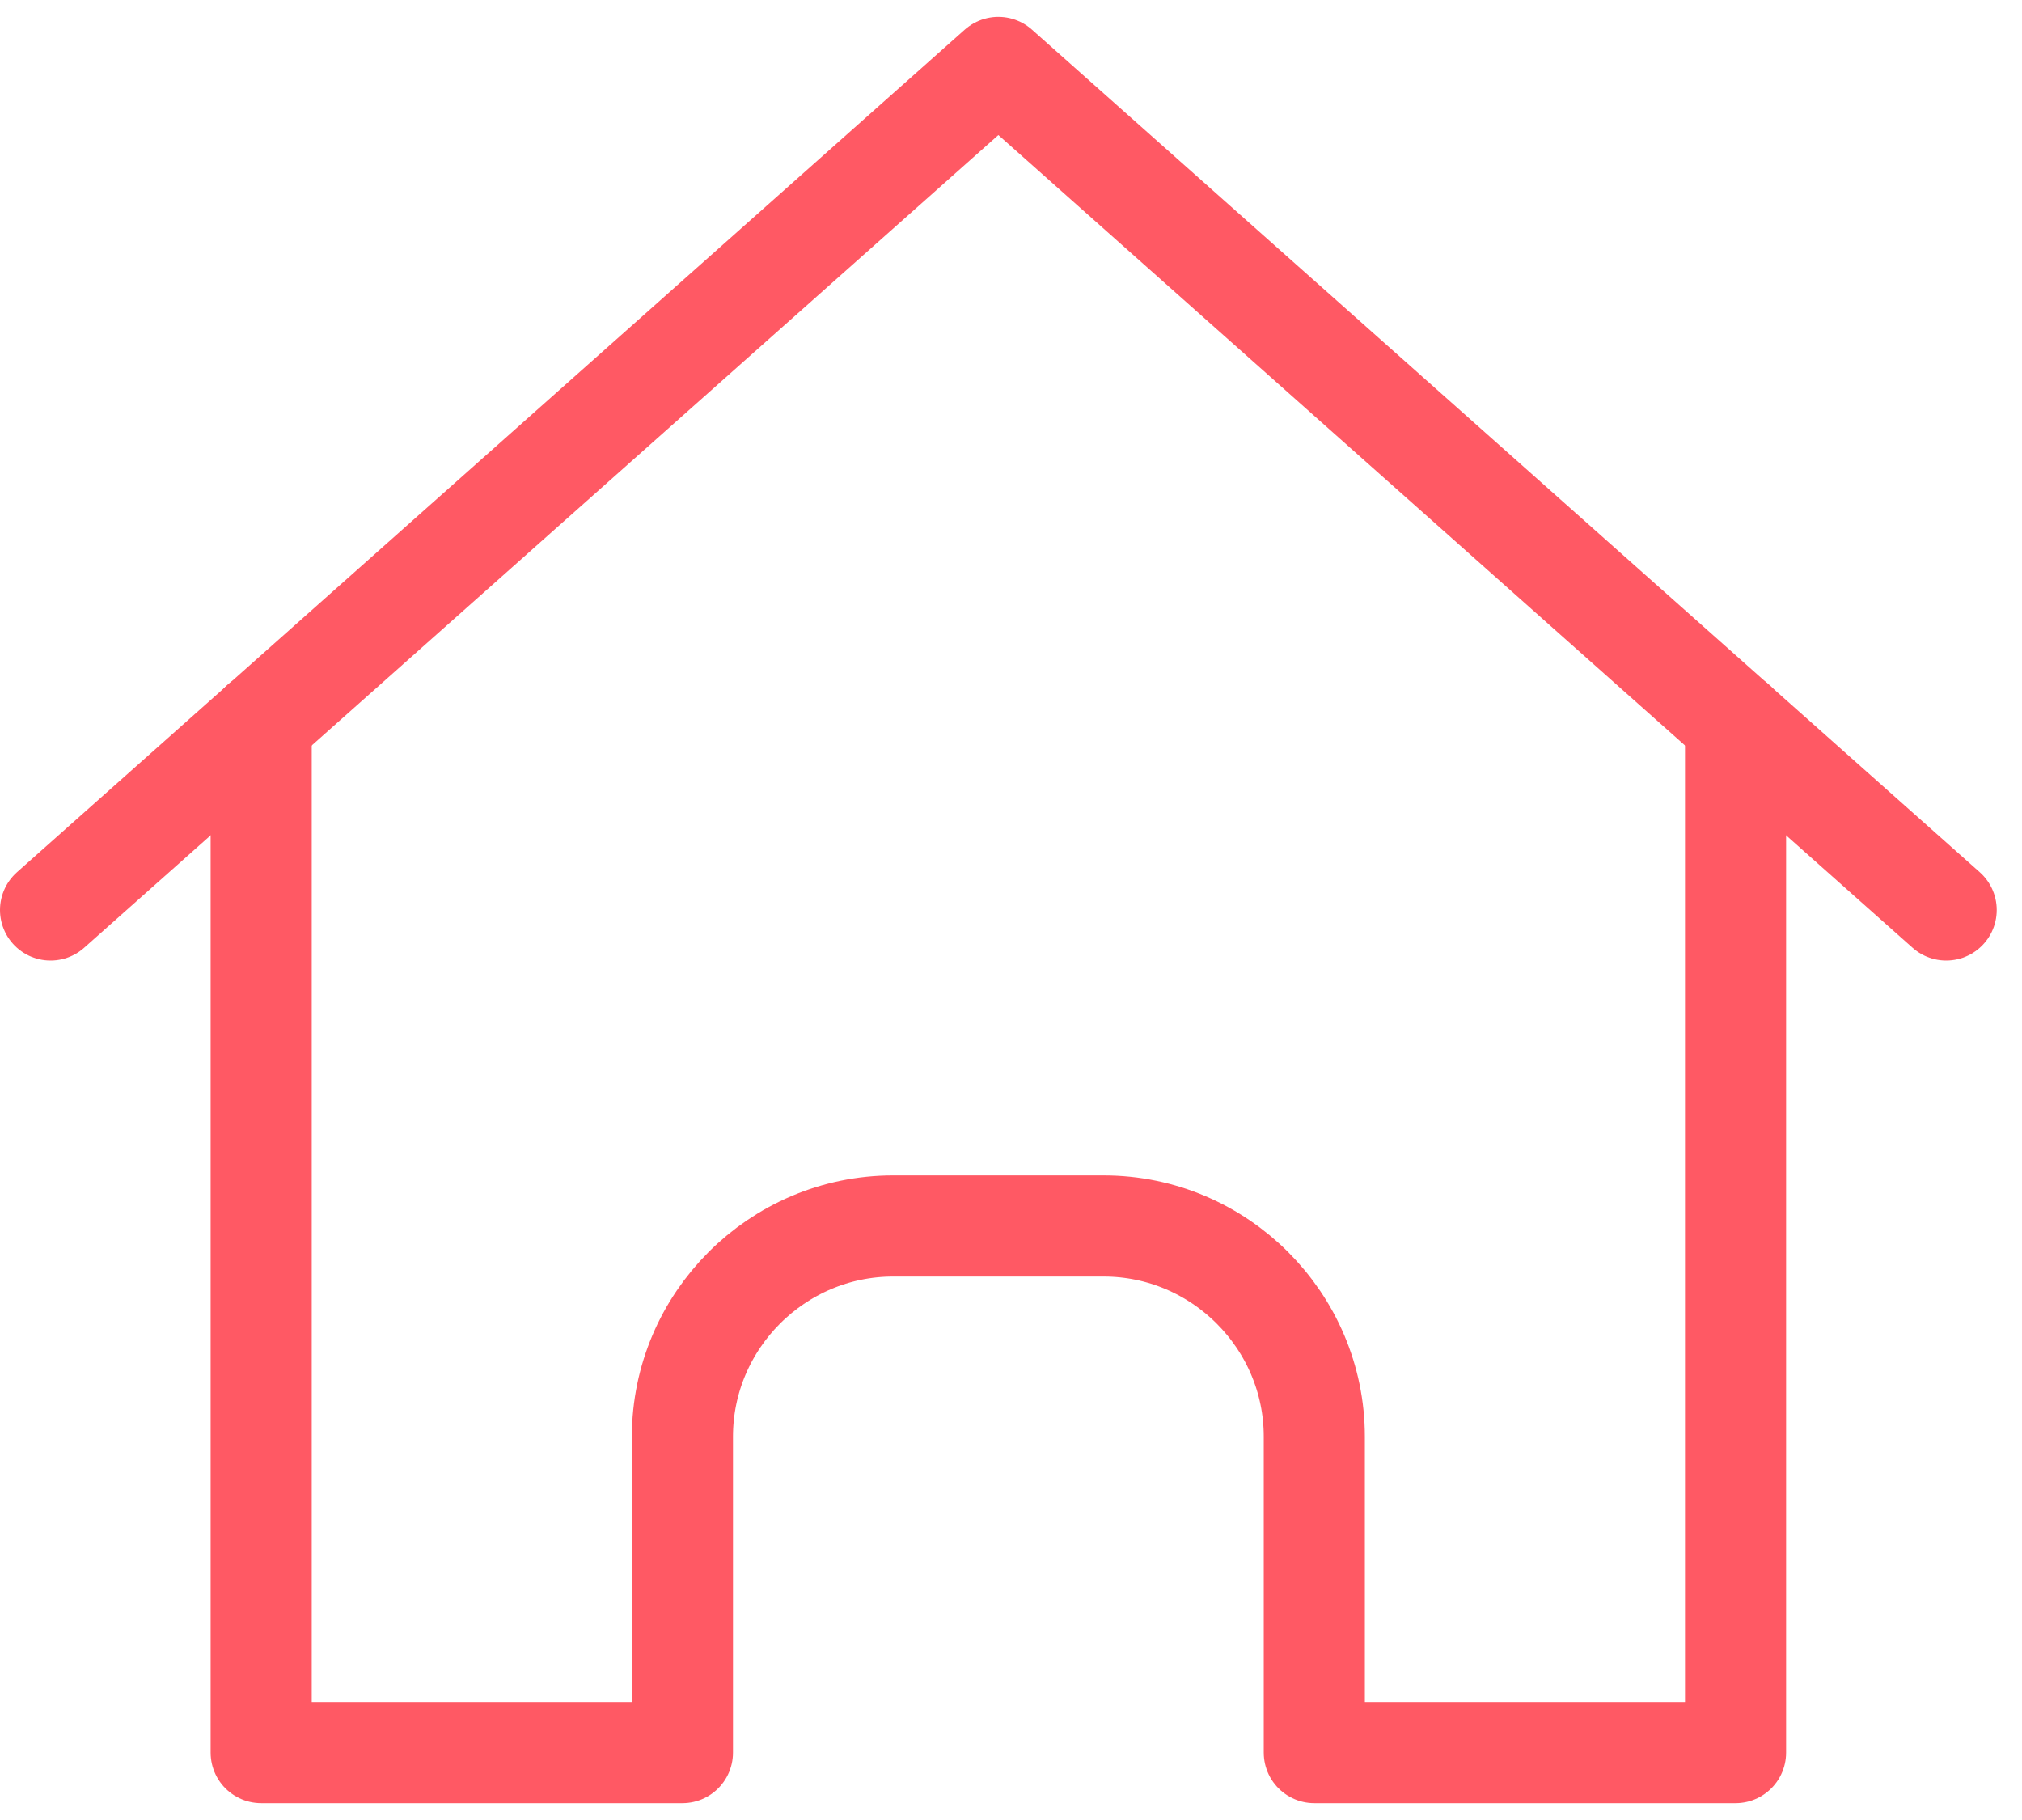
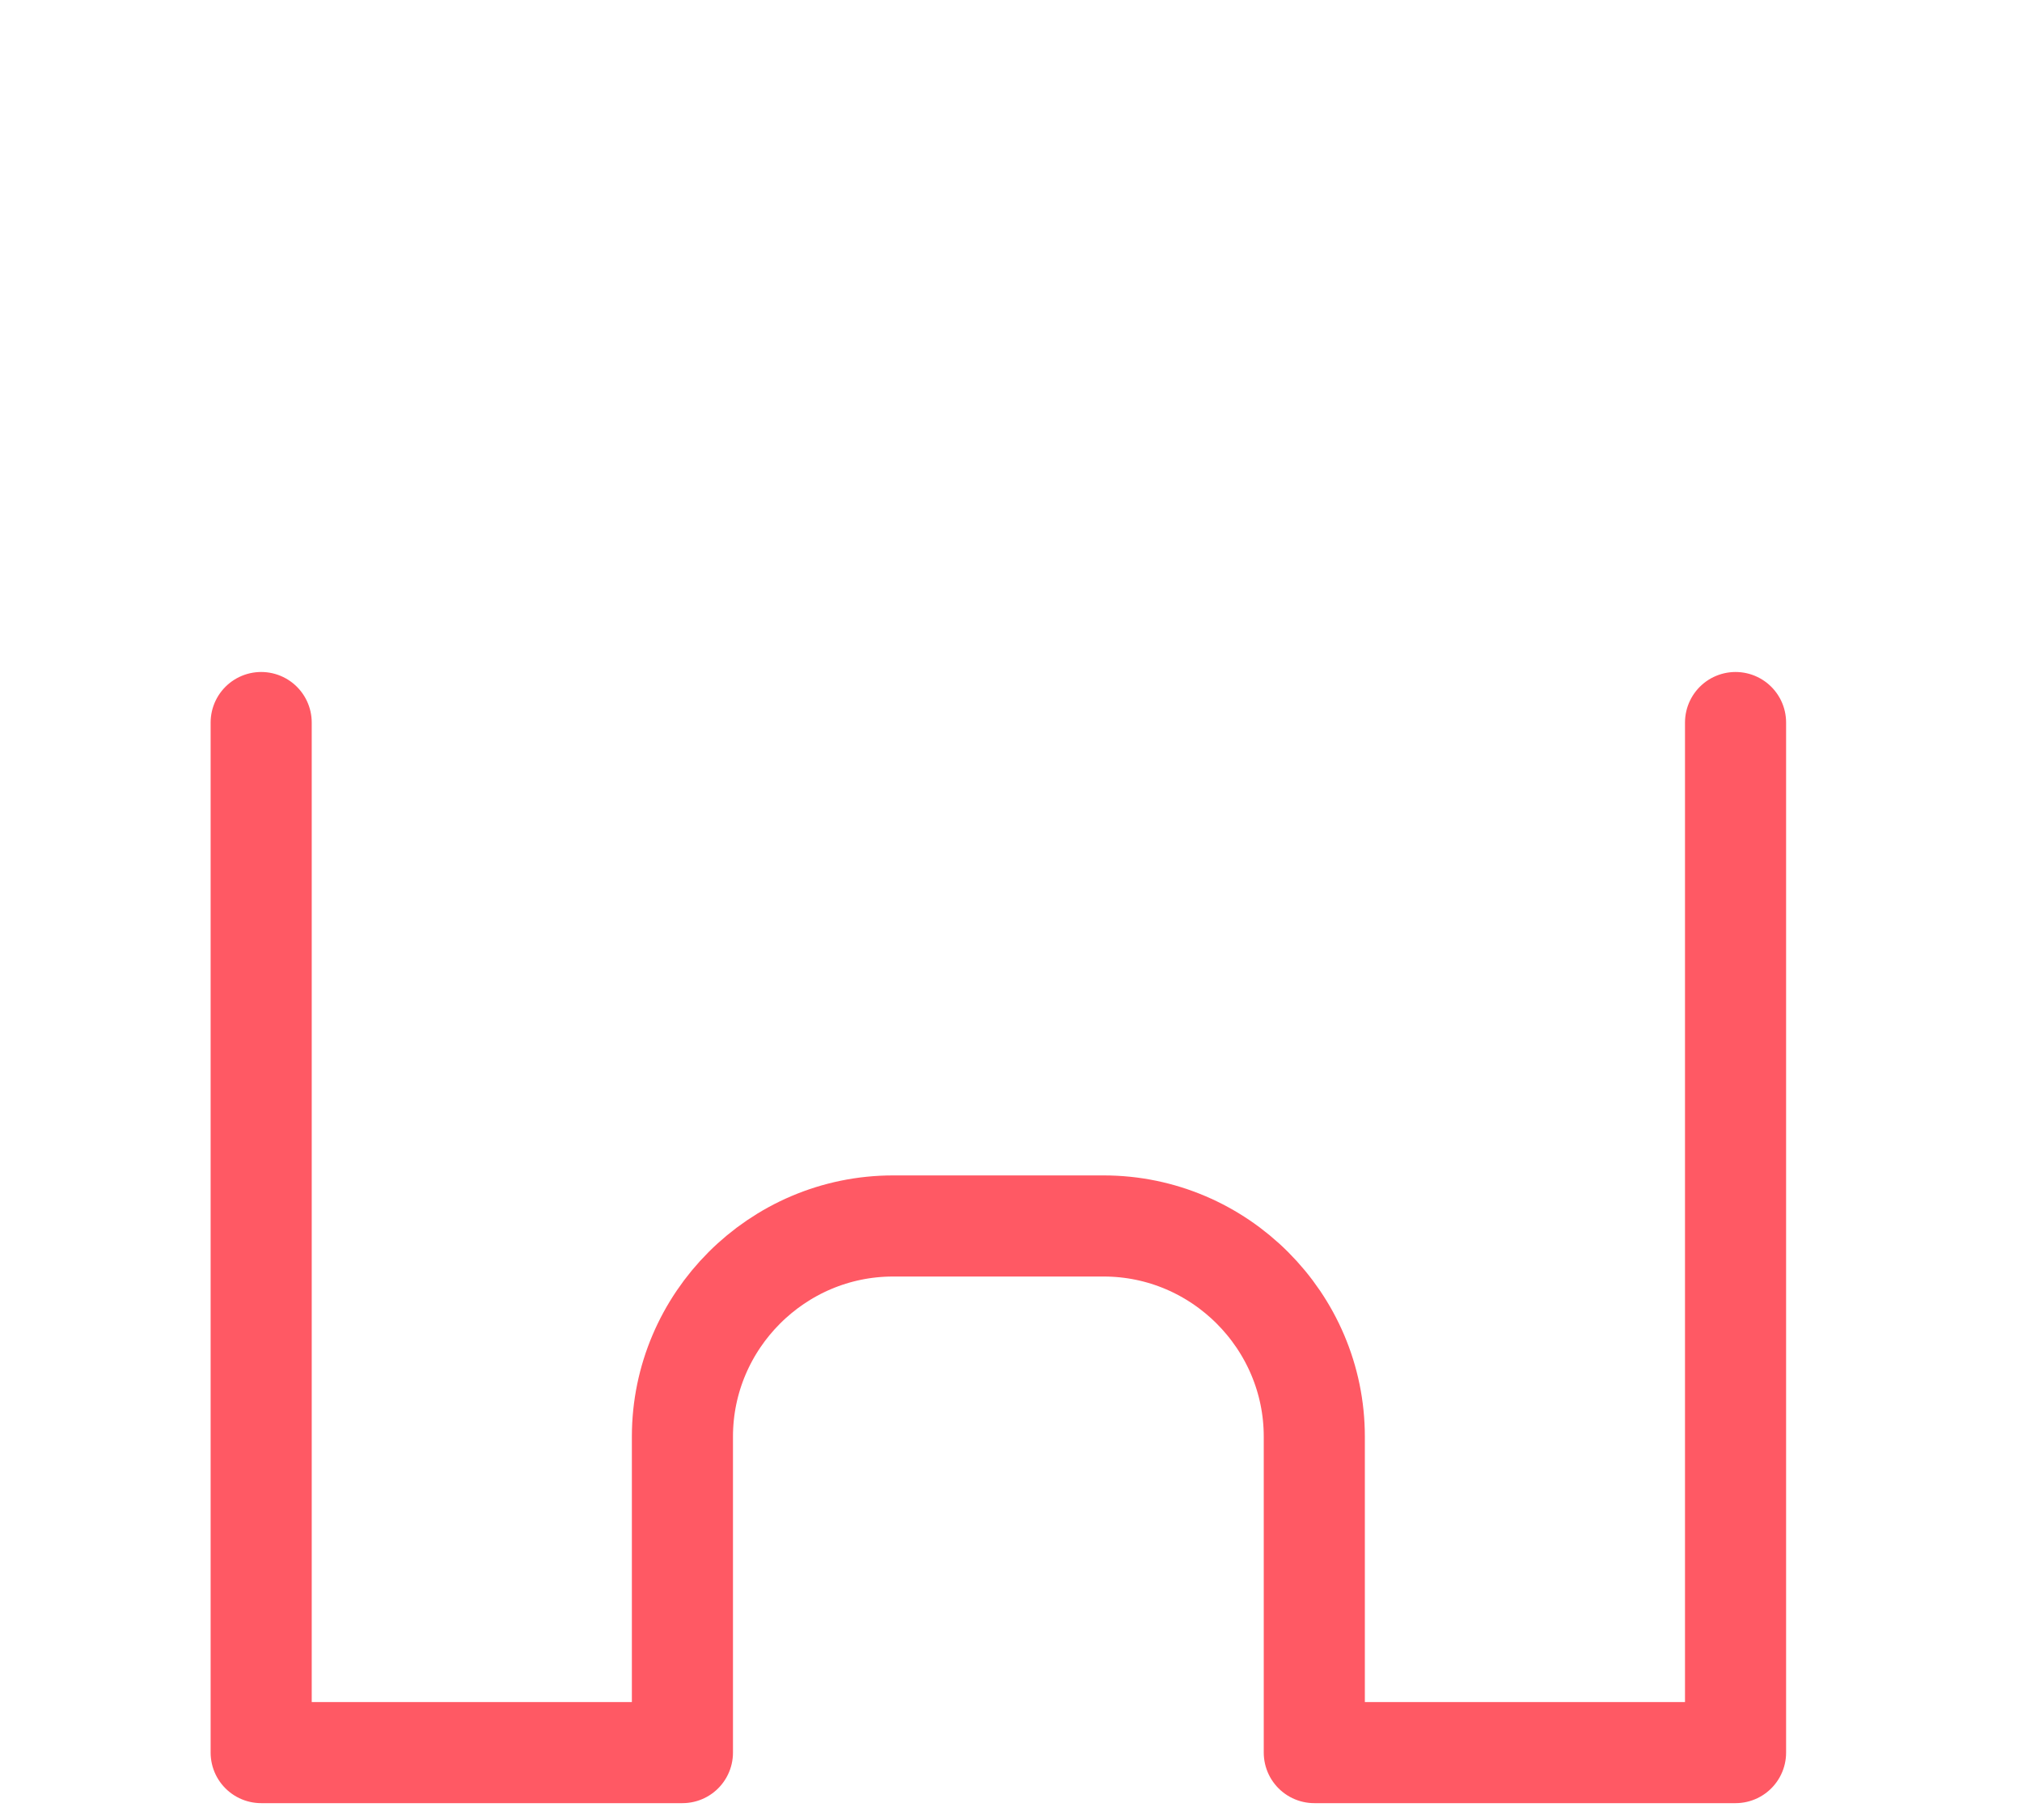
<svg xmlns="http://www.w3.org/2000/svg" width="60" height="54" viewBox="0 0 60 54" fill="none">
  <path d="M51.5 21.438L51.5 52L39 52V42.625C39 39.188 36.188 36.375 32.75 36.375H26.5C23.062 36.375 20.25 39.188 20.25 42.625L20.25 52H7.75L7.75 21.438" stroke="#FF5964" stroke-width="3" stroke-linecap="round" stroke-linejoin="round" />
-   <path d="M1.5 27L29.625 2L57.75 27" stroke="#FF5964" stroke-width="3" stroke-linecap="round" stroke-linejoin="round" />
</svg>